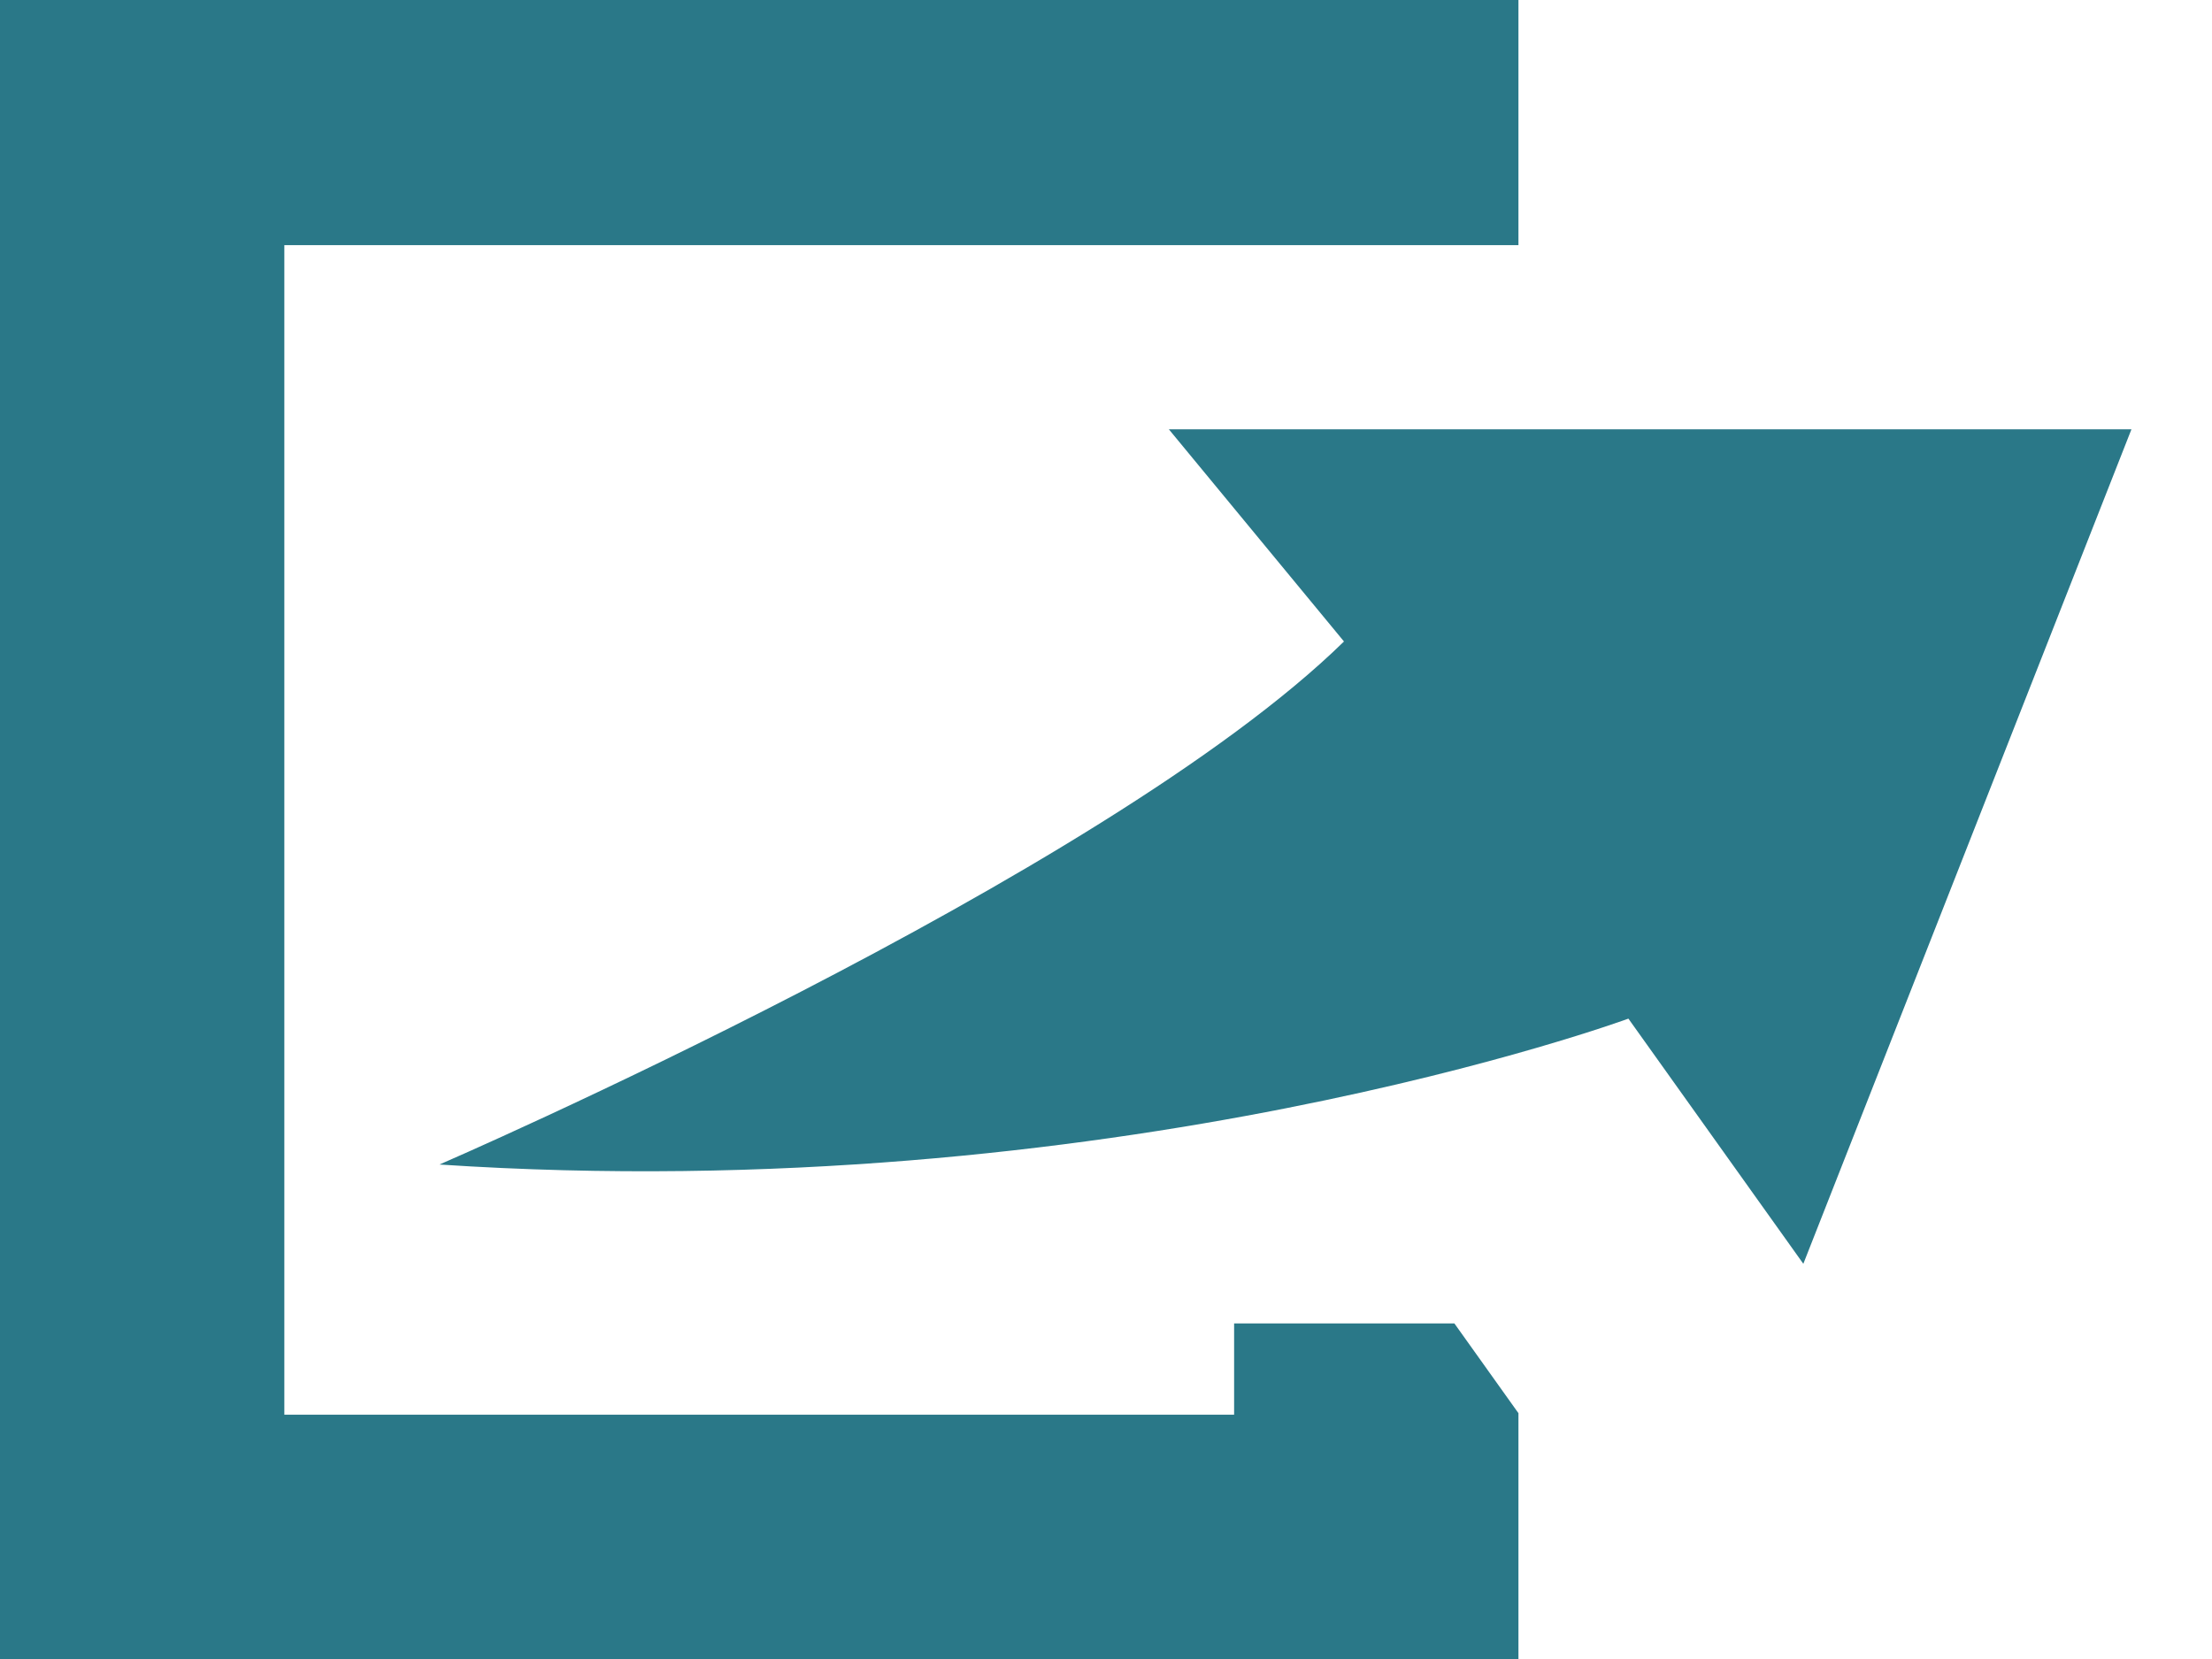
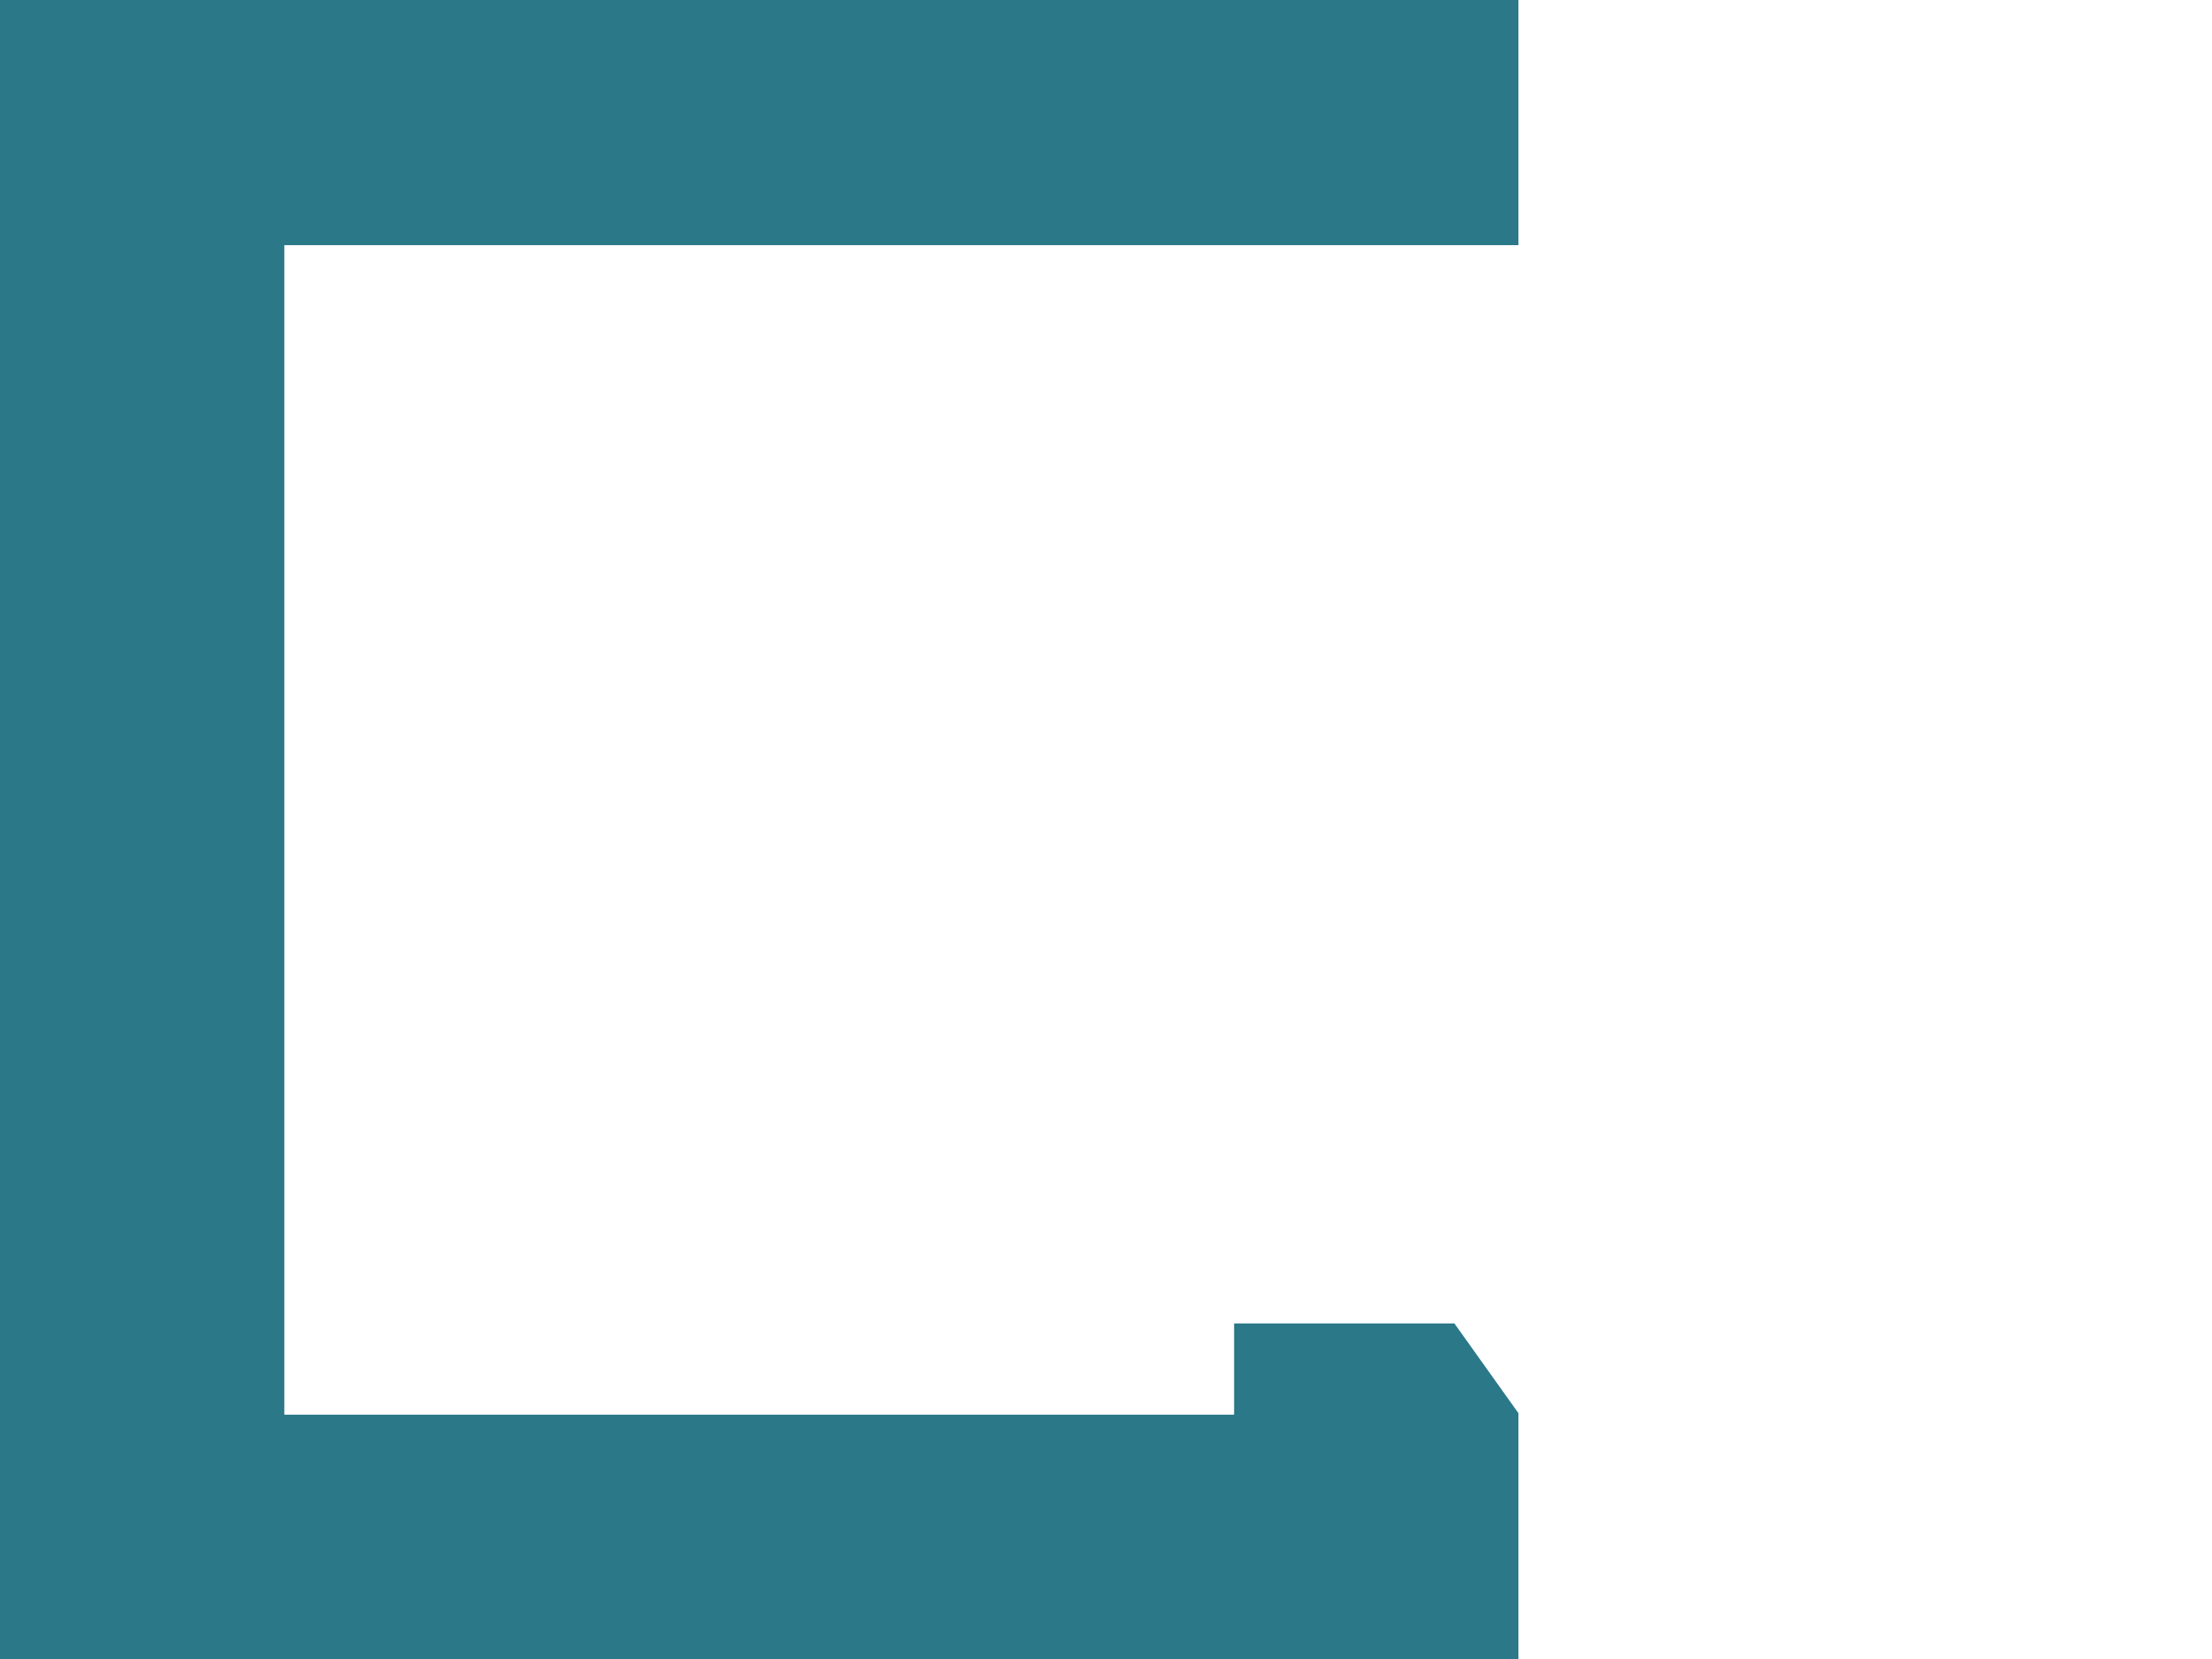
<svg xmlns="http://www.w3.org/2000/svg" width="24" height="18" fill="none">
-   <path d="m12.682 4.658 1.9 2.302c-2.612 2.558-9.814 5.675-9.814 5.675 7.29.483 12.9-1.583 12.9-1.583l1.898 2.66 3.56-9.054H12.682Z" fill="#2A7888" />
  <path d="M13.39 14.359v.99H3.085V2.66h13.39V0H0v18.008h16.475v-2.675l-.695-.974h-2.39Z" fill="#2A7888" />
</svg>